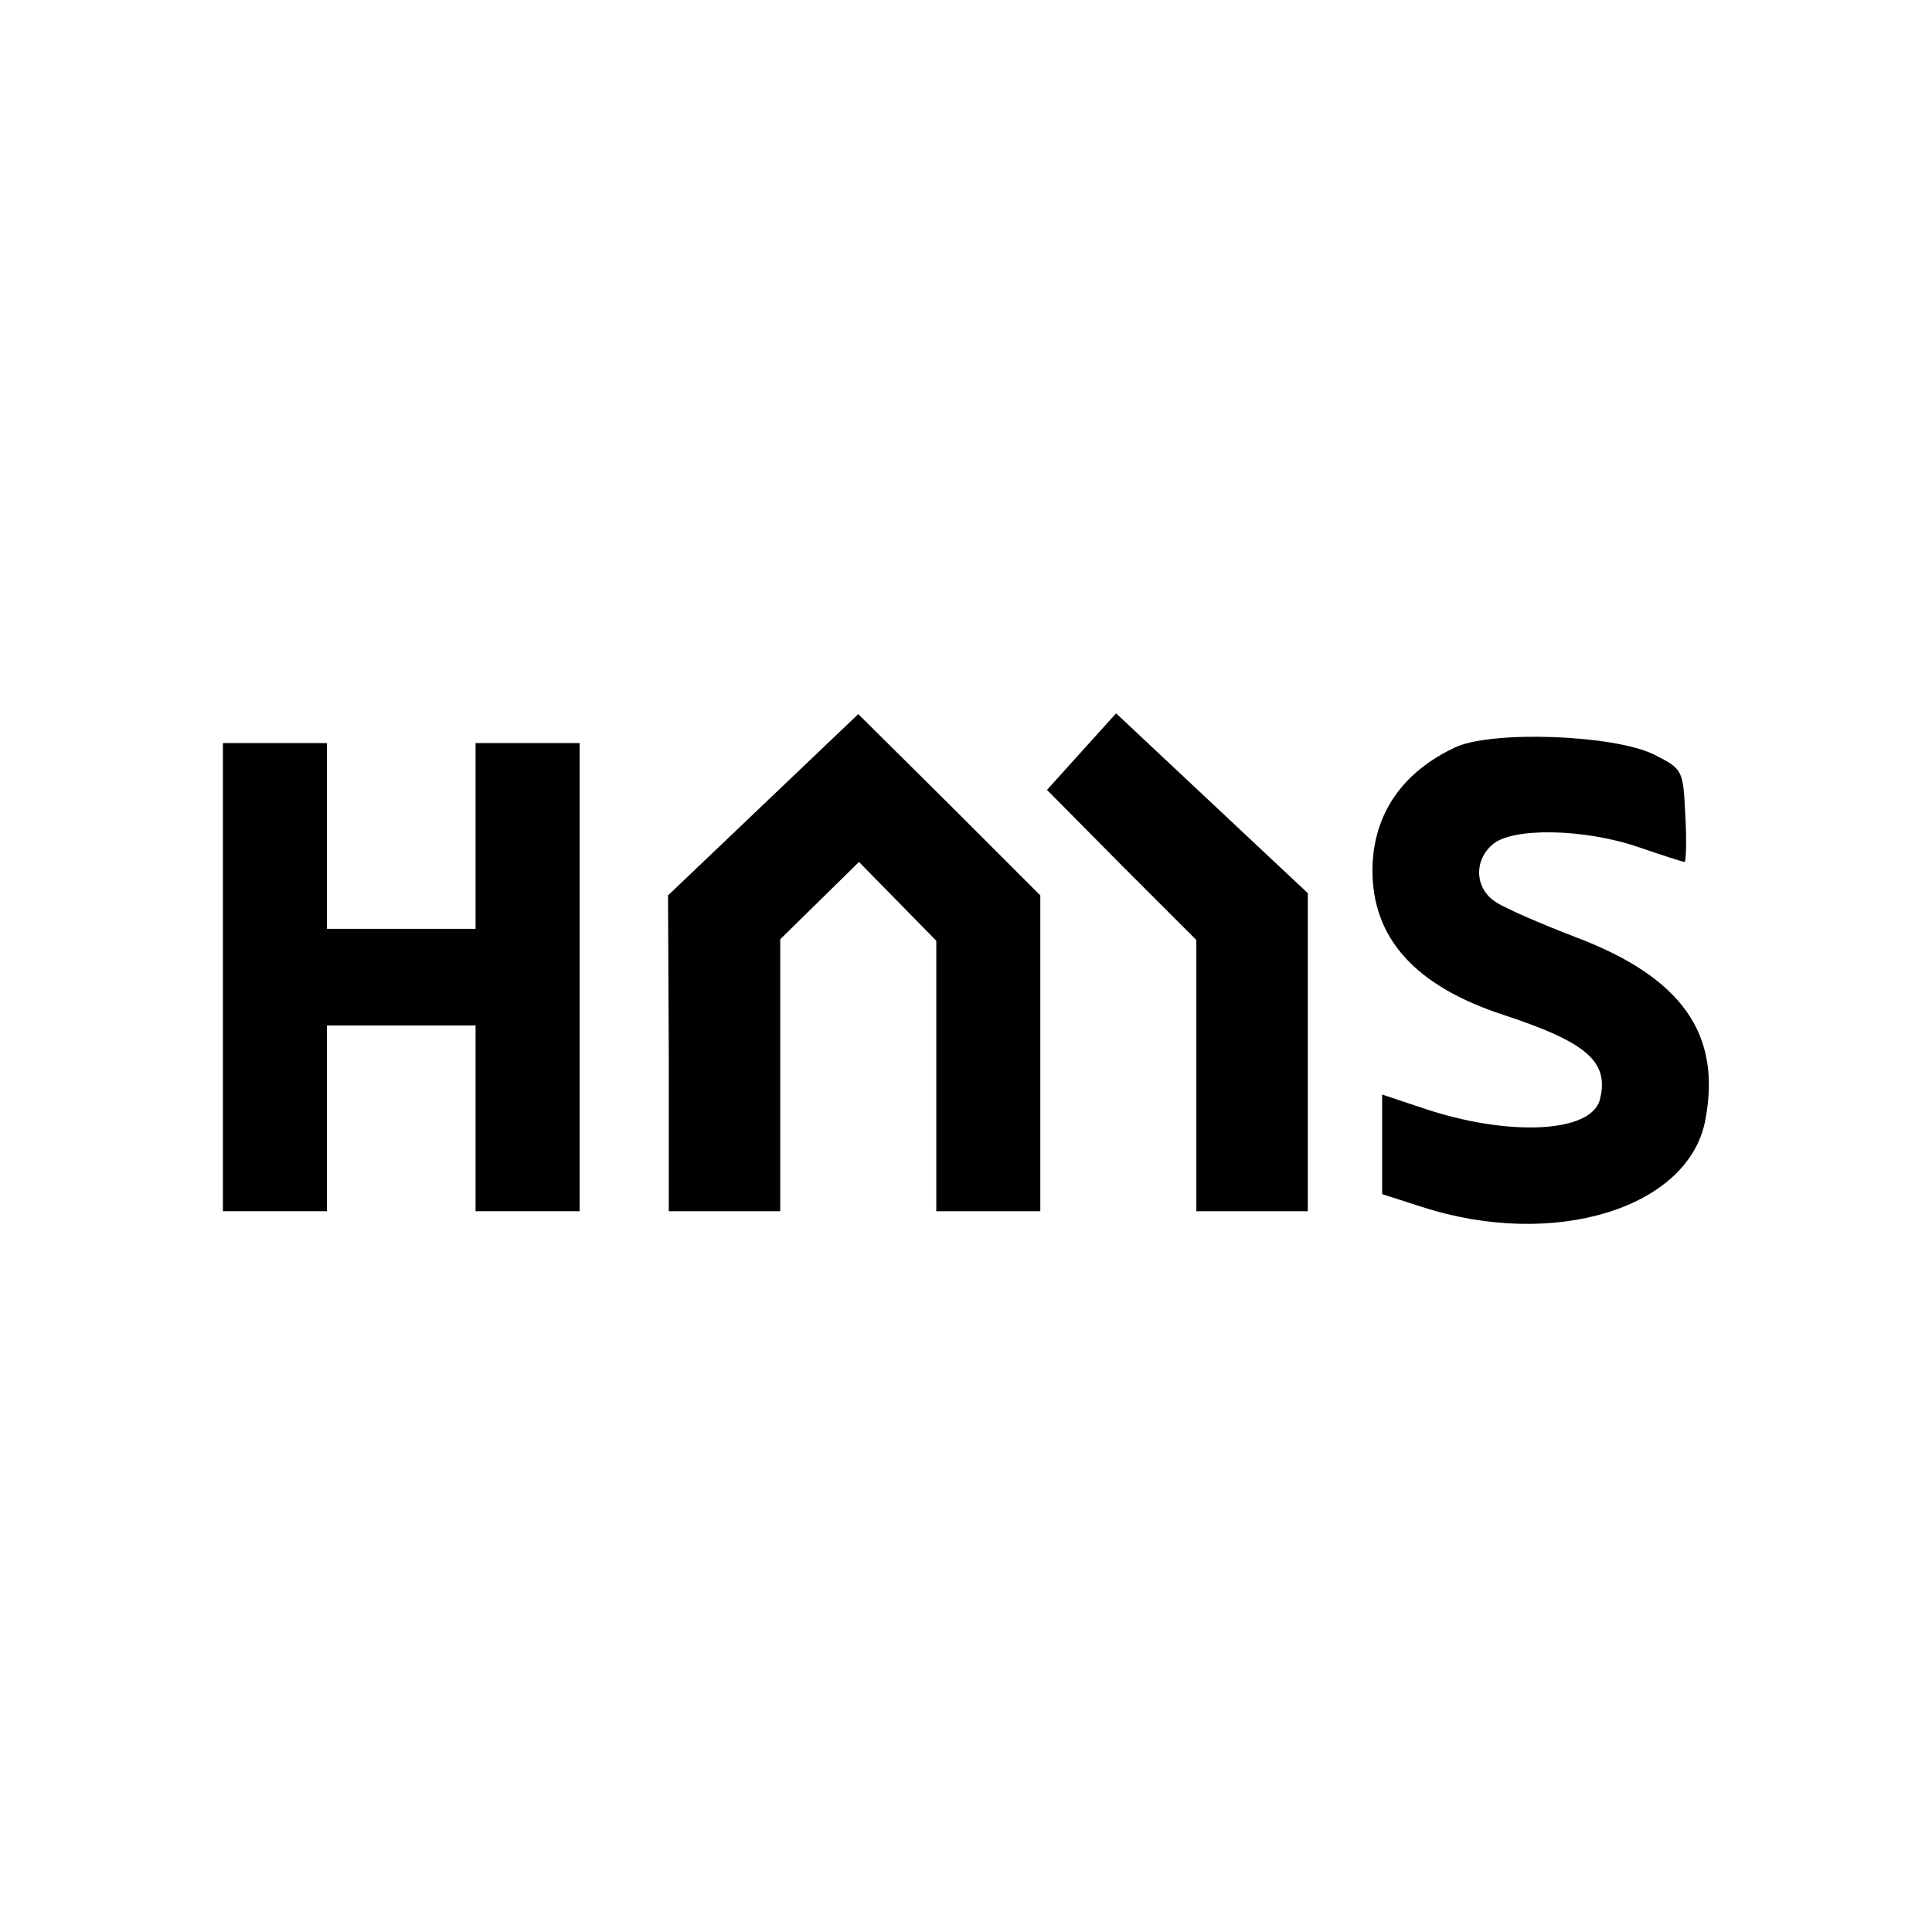
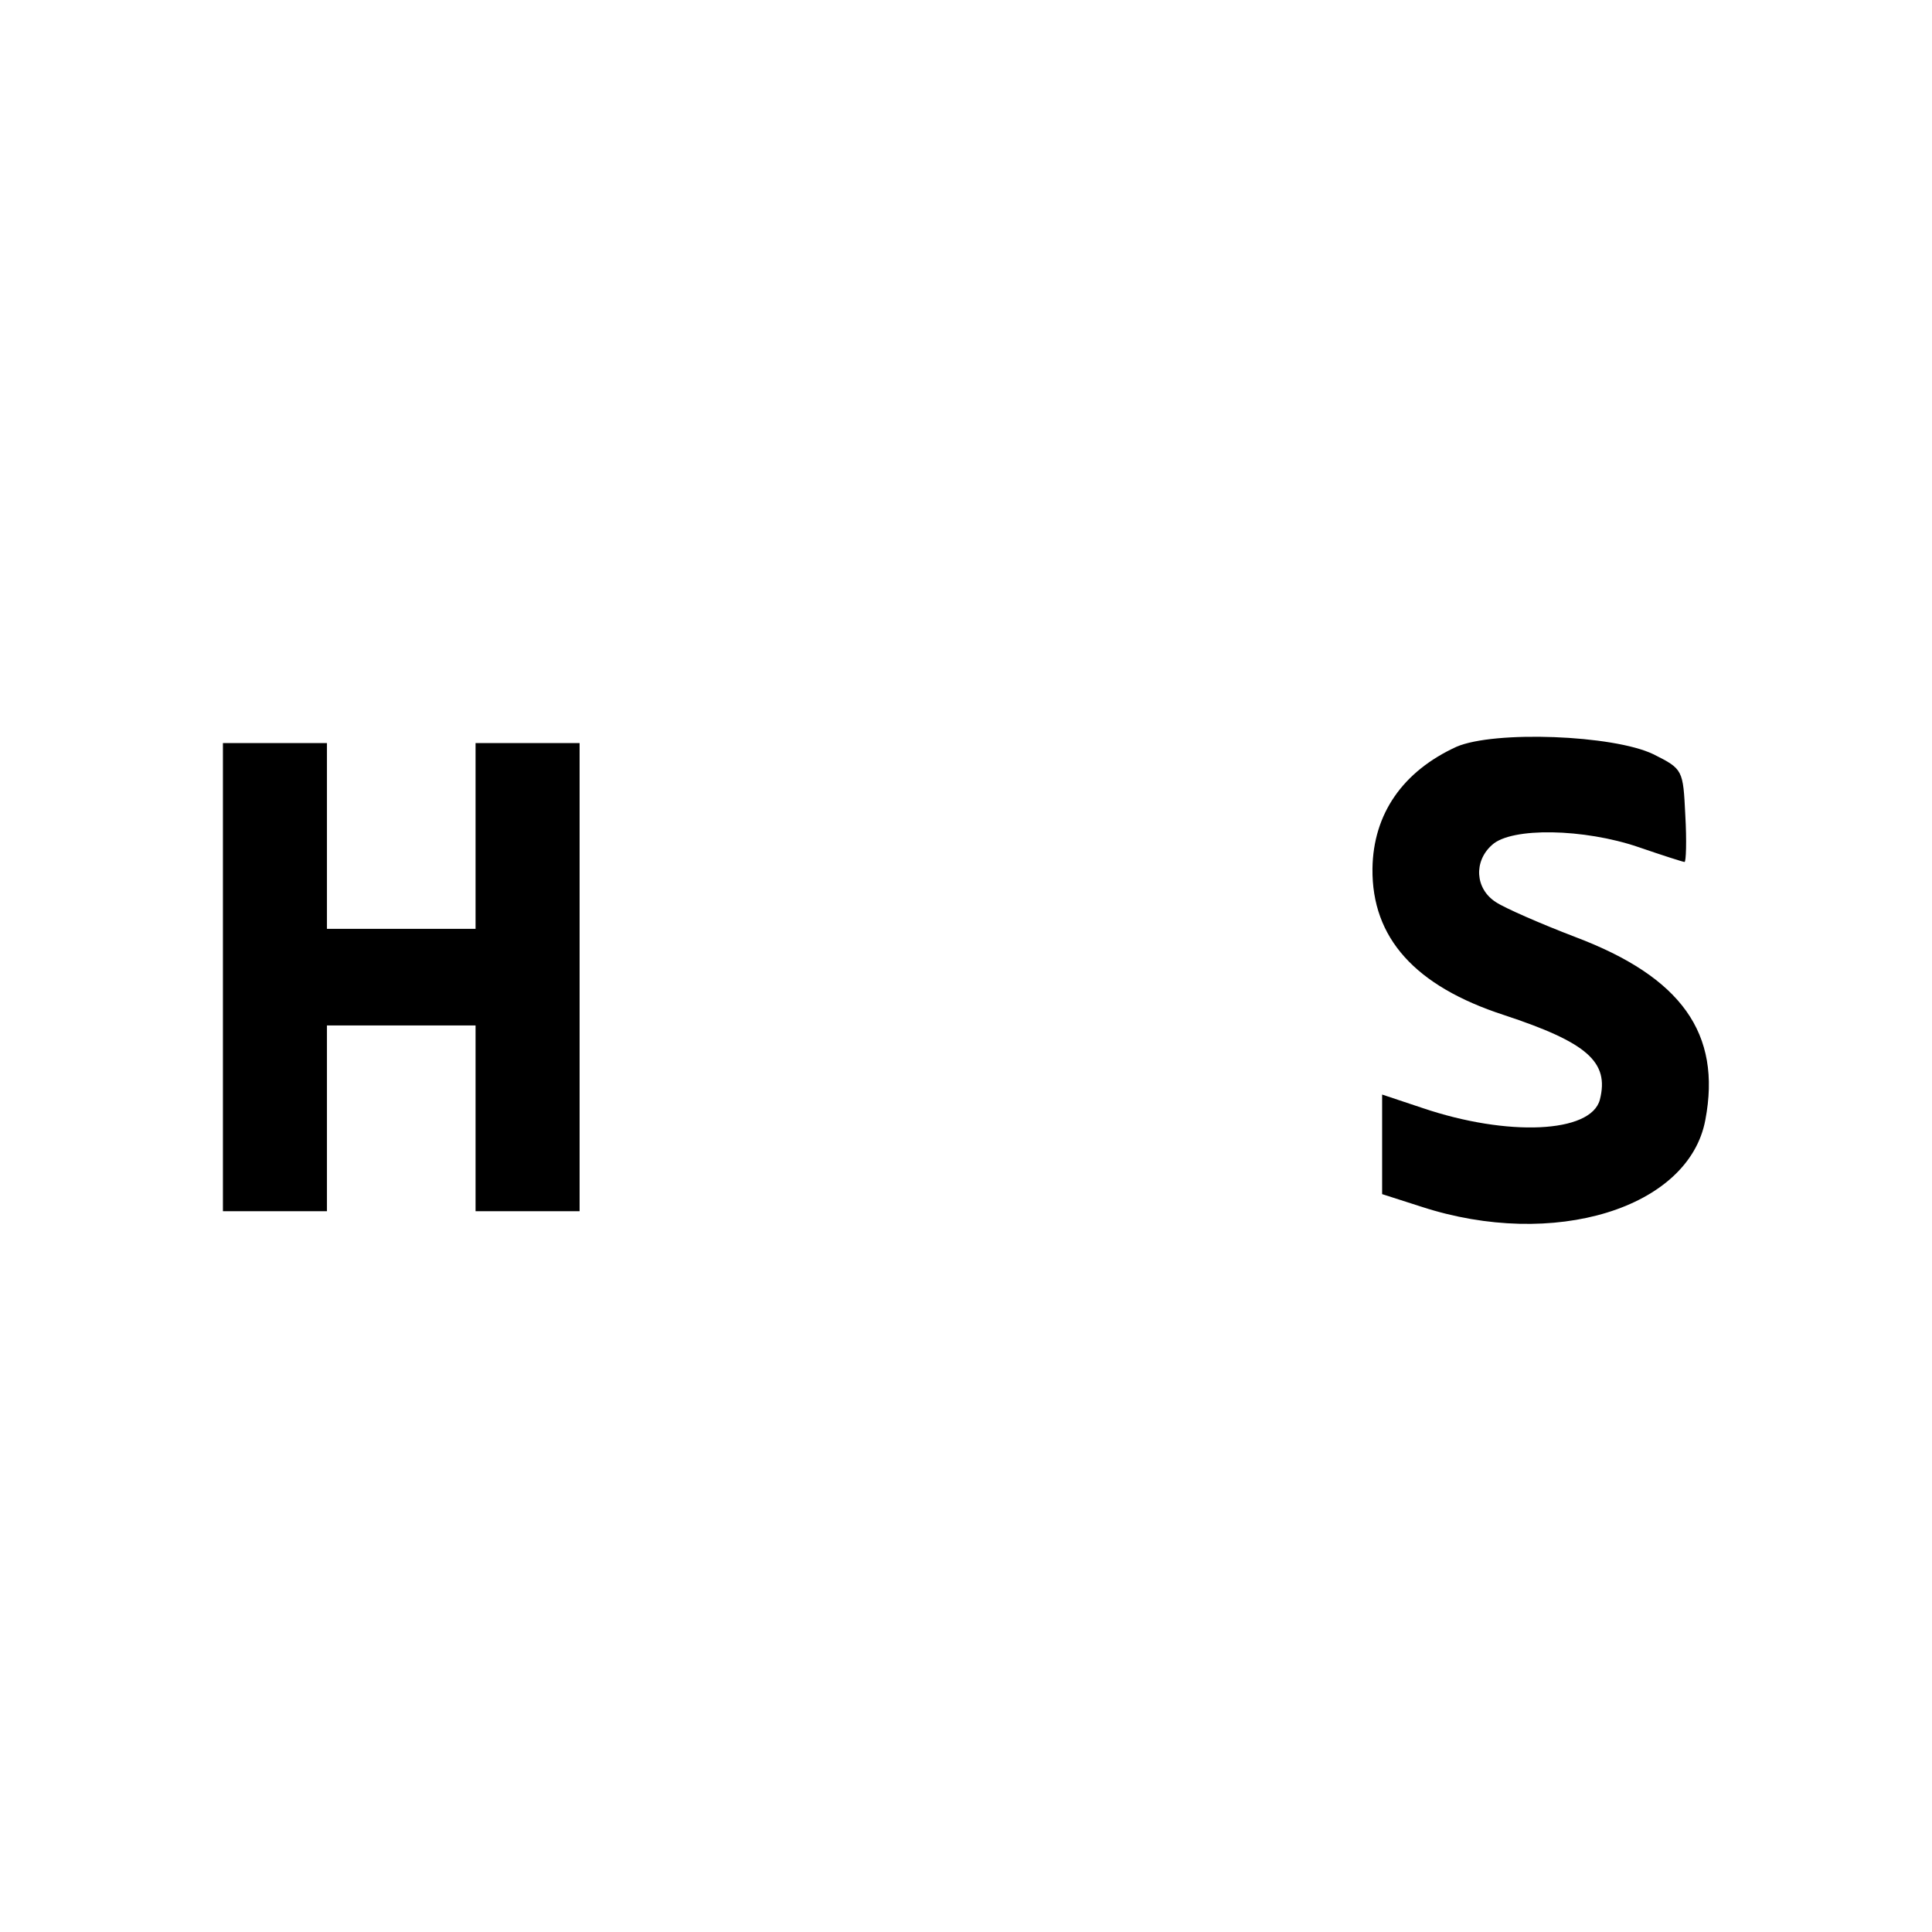
<svg xmlns="http://www.w3.org/2000/svg" version="1.0" width="260pt" height="260pt" viewBox="0 0 260 260" preserveAspectRatio="xMidYMid meet">
  <g transform="translate(0,260) scale(0.1,-0.1)" fill="#000000" stroke="none">
-     <path d="M1027 1517 l-128 -122 1 -212 0 -213 75 0 75 0 0 183 0 183 53 52 53 52 52 -53 52 -53 0 -182 0 -182 70 0 70 0 0 213 0 212 -122 122 -123 122 -128 -122z" />
-     <path d="M1455 1588 l-46 -51 100 -101 101 -101 0 -183 0 -182 75 0 75 0 0 214 0 214 -129 121 -129 121 -47 -52z" />
    <path d="M1960 1595 c-72 -33 -112 -90 -113 -164 -1 -93 57 -158 177 -197 112 -37 142 -63 129 -114 -12 -45 -124 -50 -239 -11 l-54 18 0 -67 0 -67 53 -17 c178 -58 360 -2 382 117 22 116 -32 192 -175 246 -47 18 -95 39 -107 47 -28 18 -30 55 -5 77 26 24 124 22 197 -3 32 -11 60 -20 62 -20 2 0 3 28 1 63 -3 61 -3 62 -43 82 -54 26 -214 32 -265 10z" />
    <path d="M300 1285 l0 -315 70 0 70 0 0 125 0 125 100 0 100 0 0 -125 0 -125 70 0 70 0 0 315 0 315 -70 0 -70 0 0 -125 0 -125 -100 0 -100 0 0 125 0 125 -70 0 -70 0 0 -315z" />
  </g>
</svg>